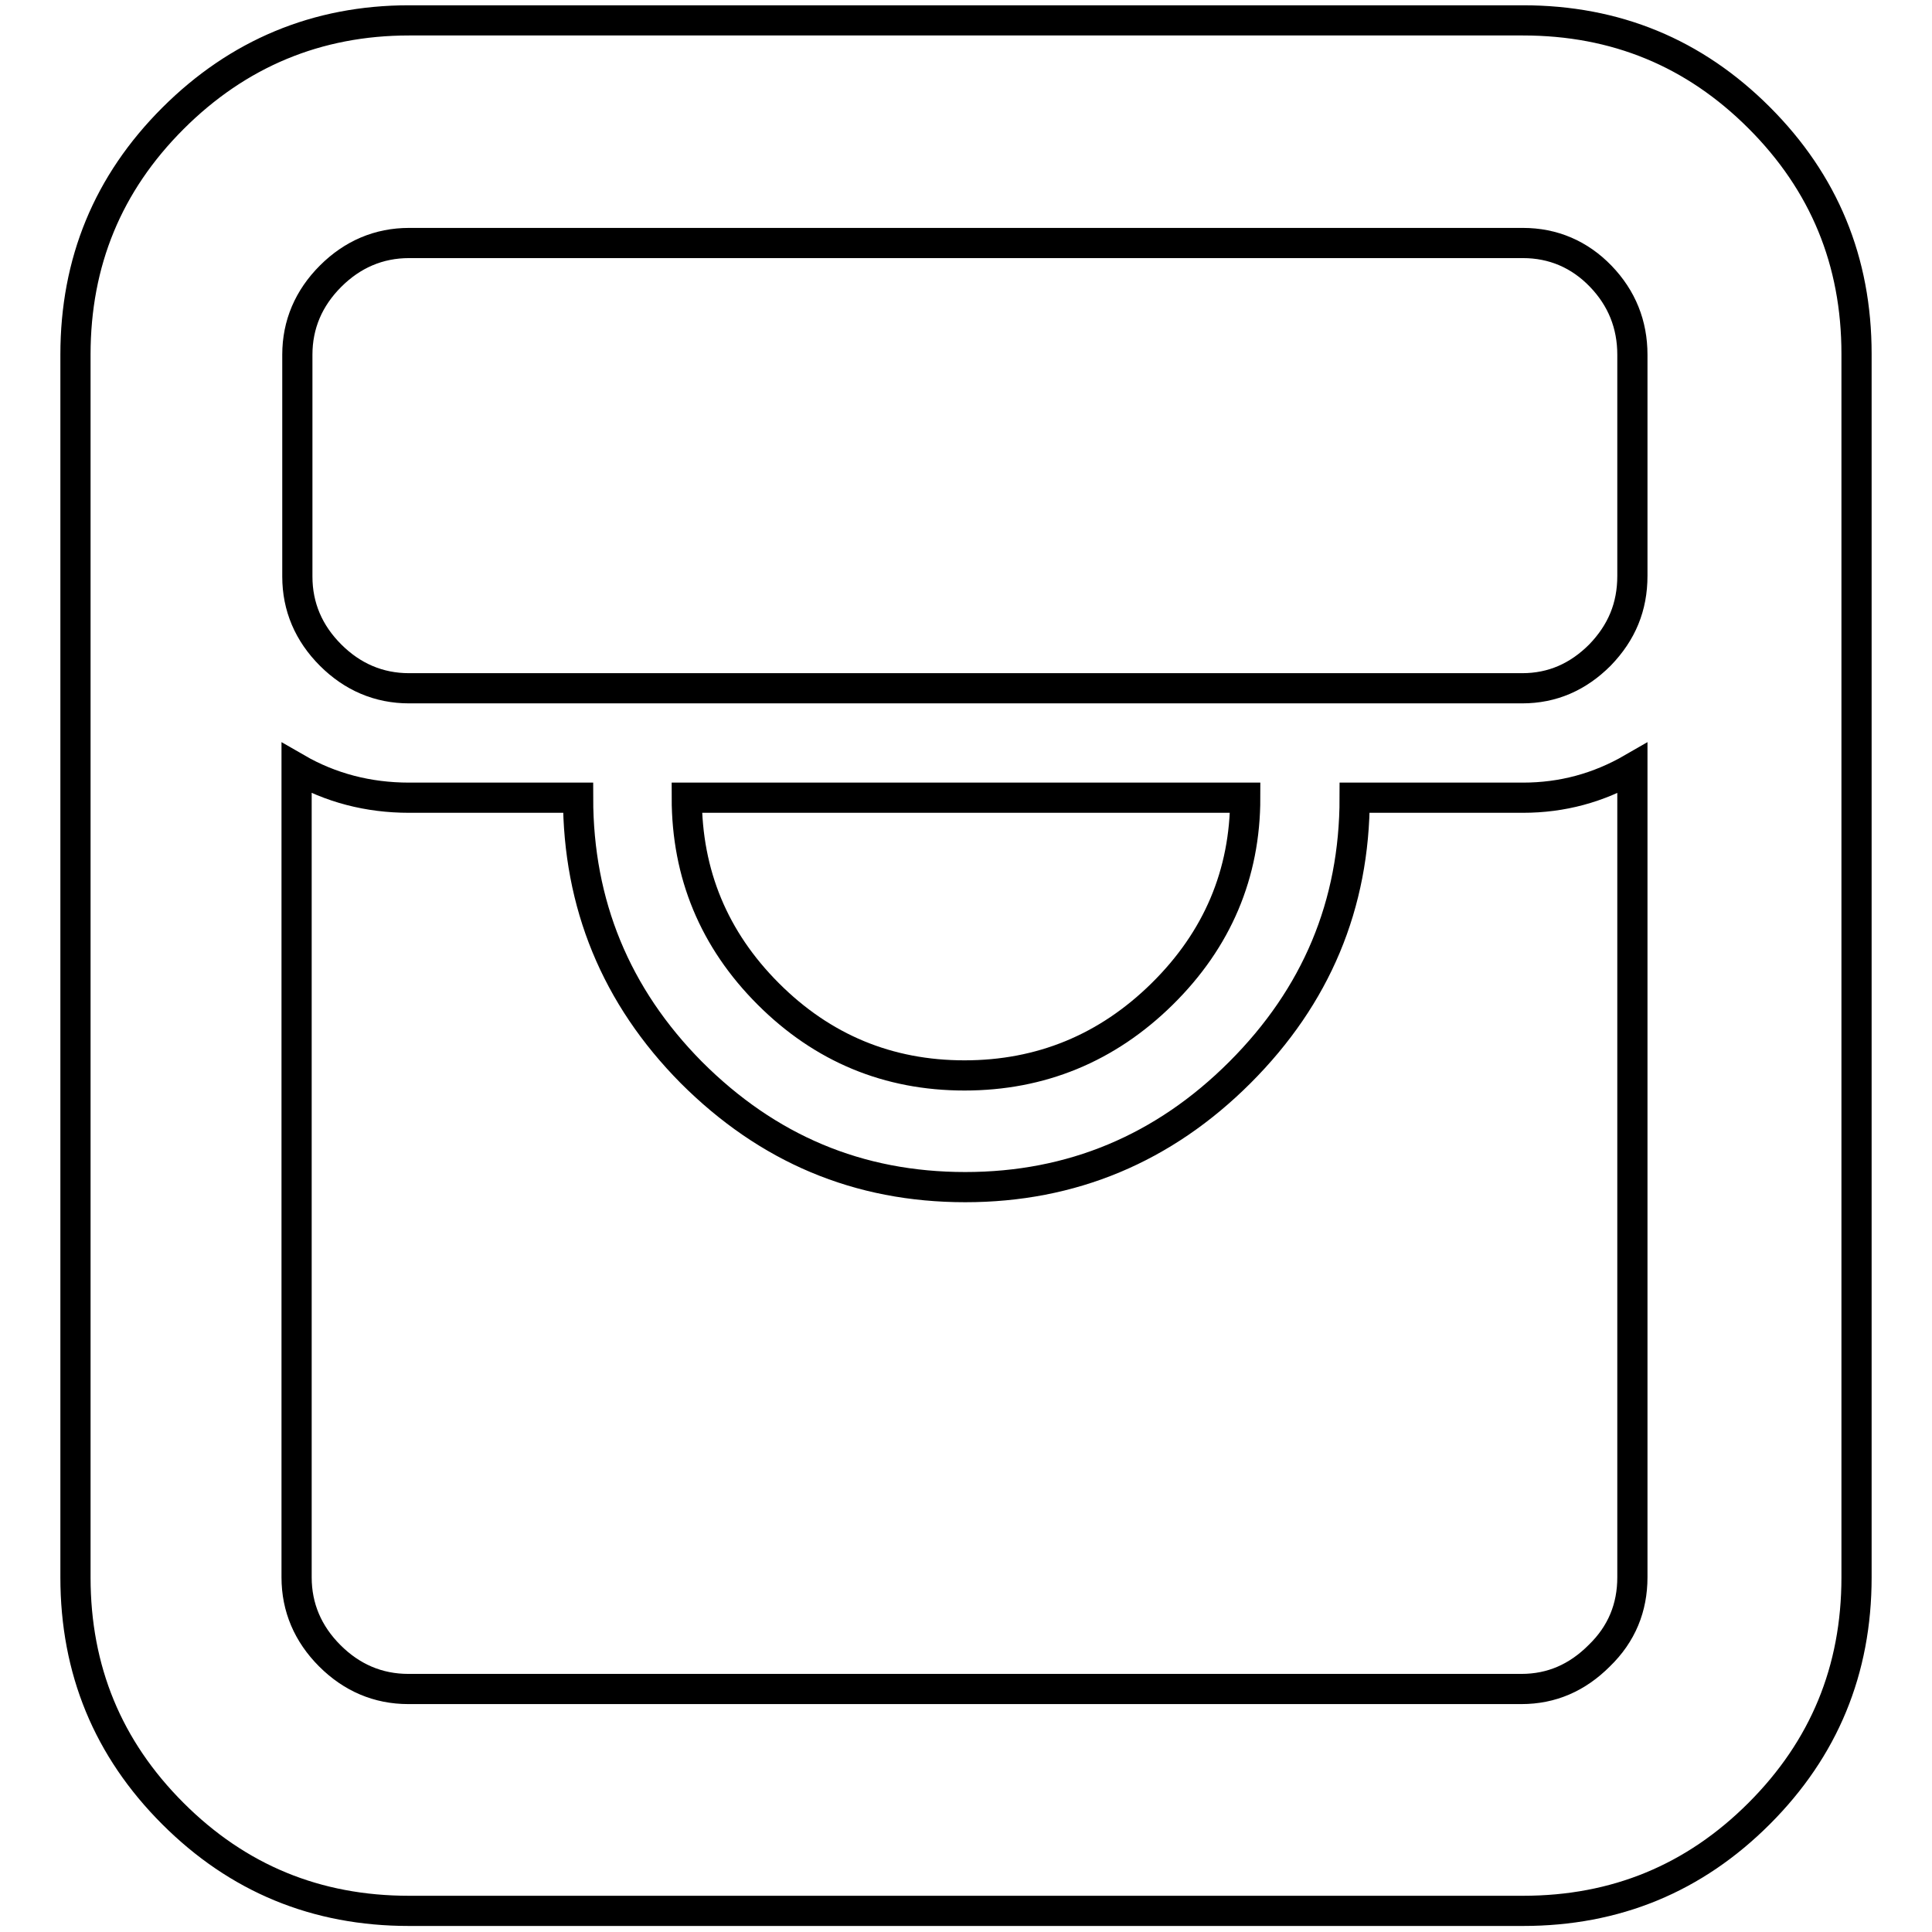
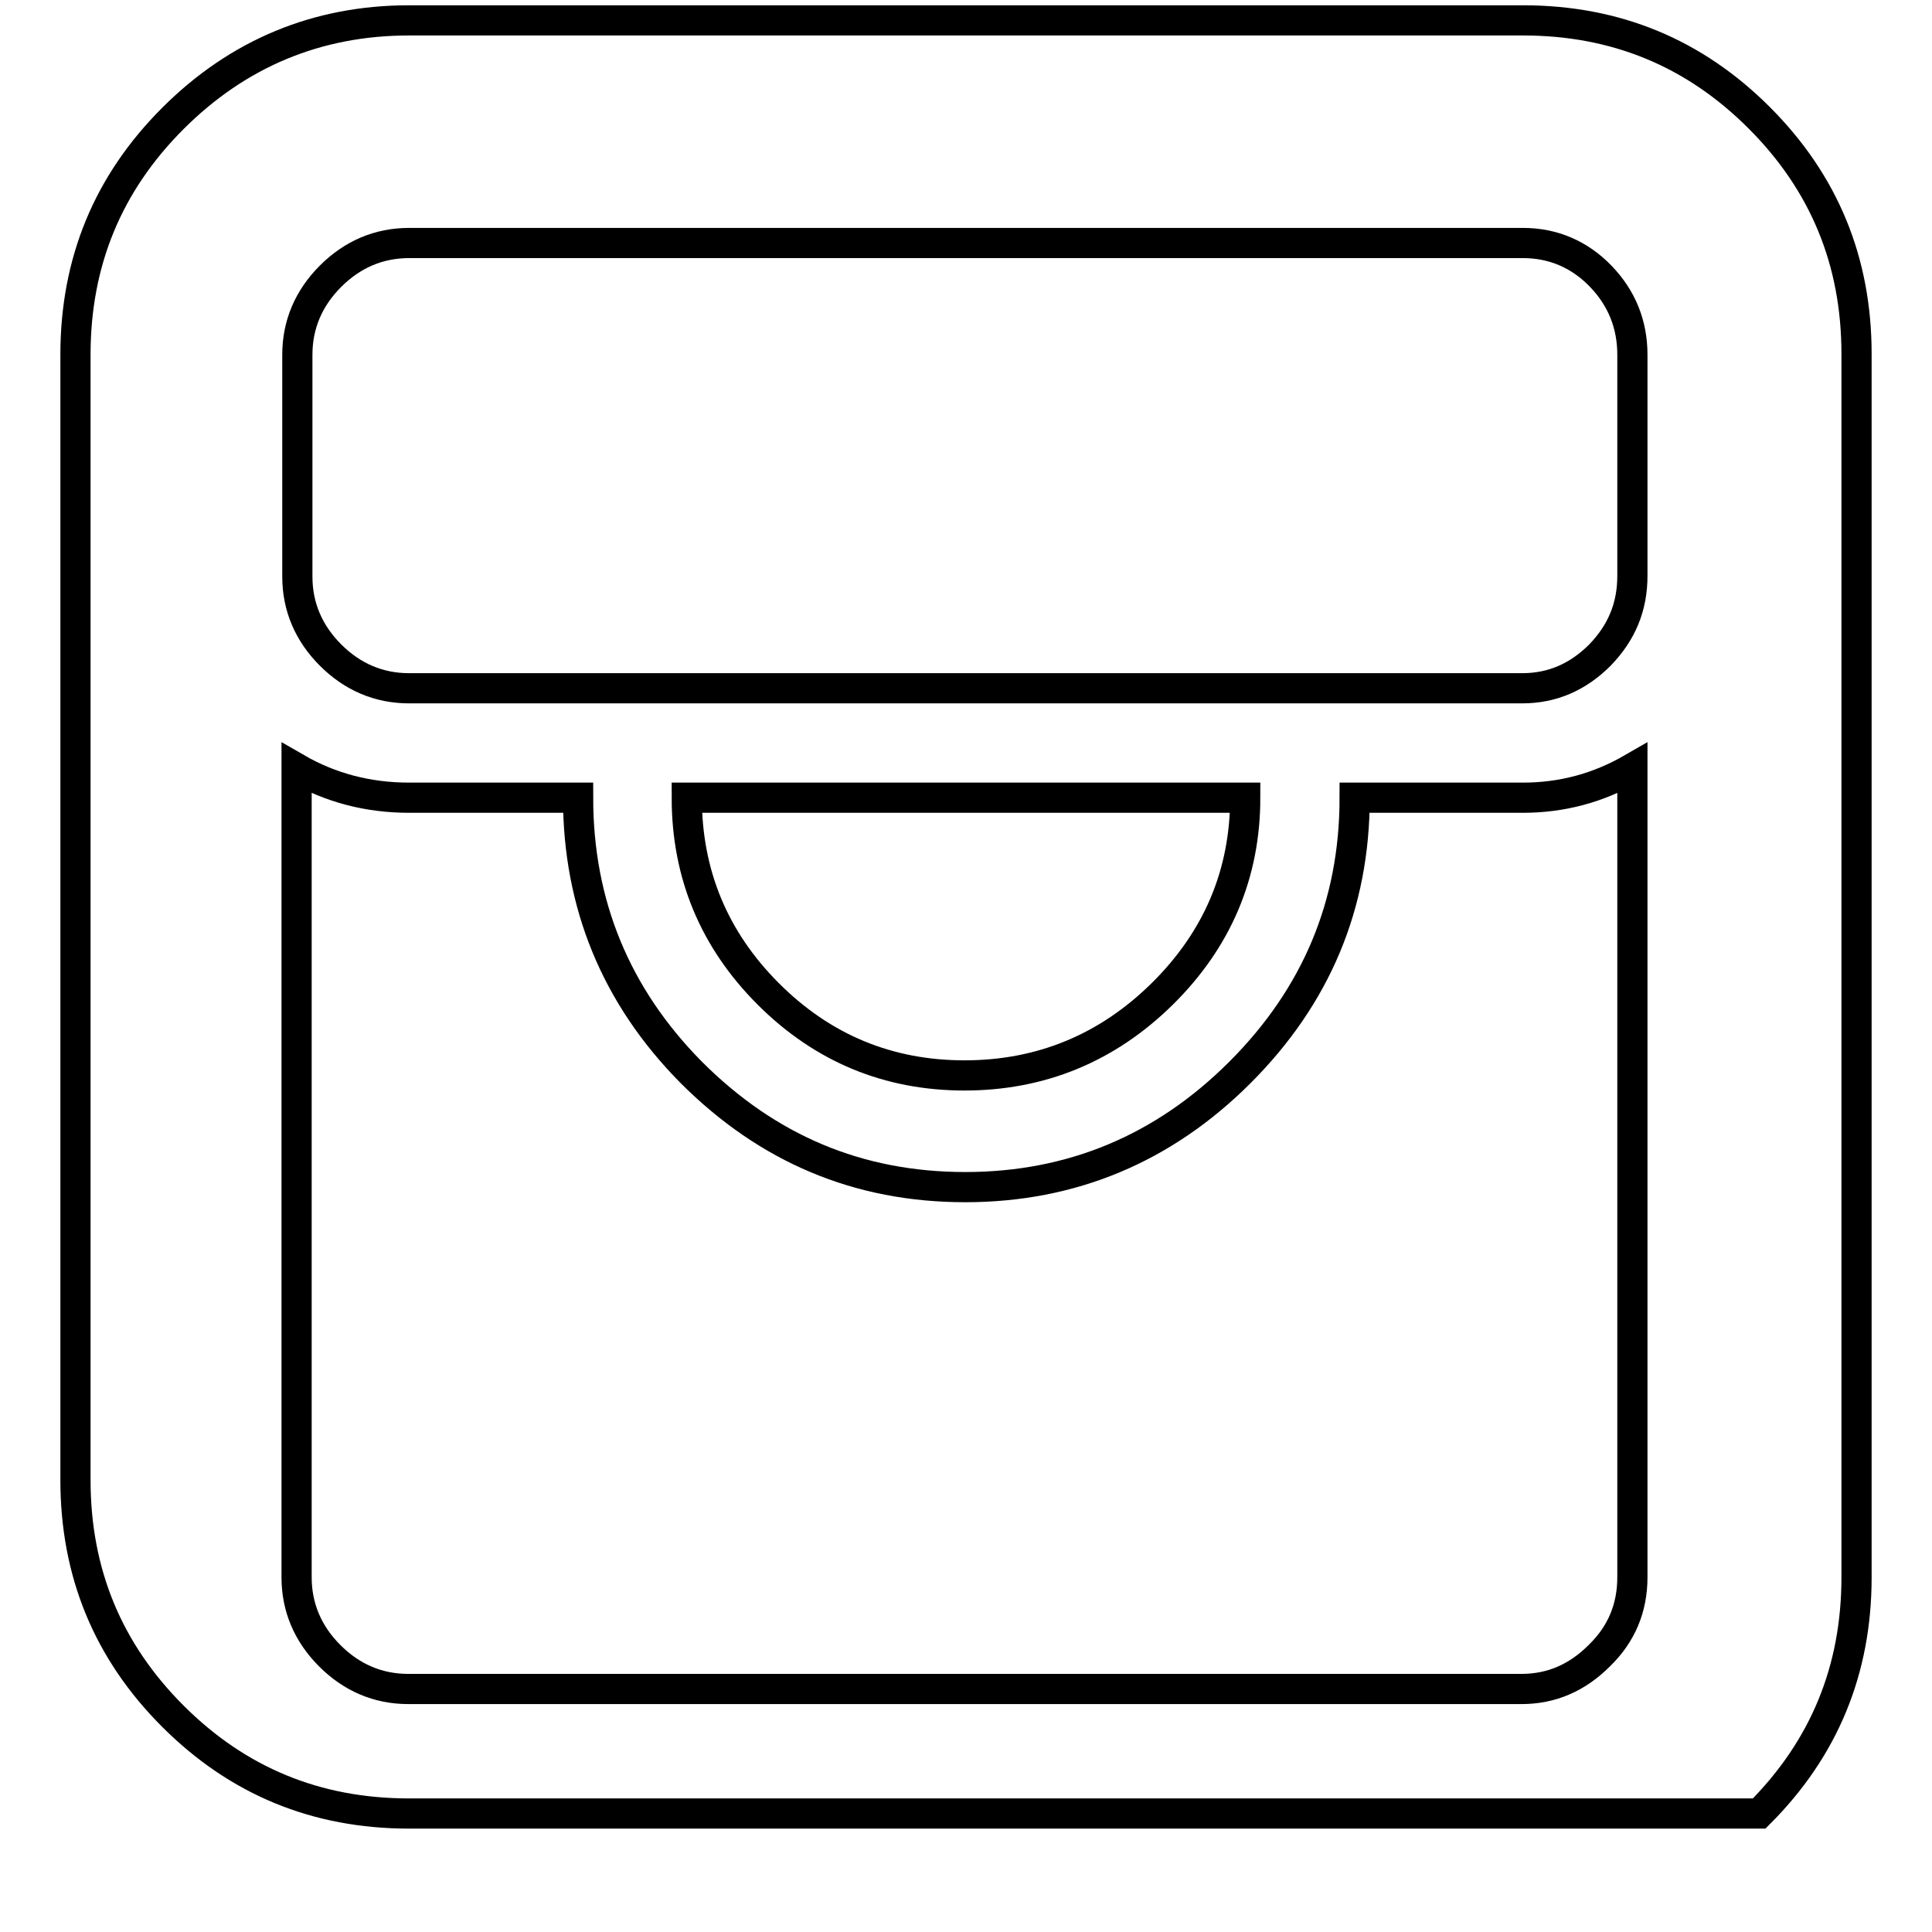
<svg xmlns="http://www.w3.org/2000/svg" version="1.1" x="0px" y="0px" viewBox="0 0 256 256" enable-background="new 0 0 256 256" xml:space="preserve">
  <g>
-     <path stroke-width="4" fill-opacity="0" stroke="#000000" d="M201.8,2.7c12.3,0,22.7,4.3,31.3,12.9c8.6,8.6,12.9,19,12.9,31.3V209c0,12.3-4.3,22.7-12.9,31.3 c-8.6,8.6-19,12.9-31.3,12.9H54.2c-12.3,0-22.7-4.3-31.3-12.9c-8.6-8.6-12.9-19-12.9-31.3V47c0-12.3,4.3-22.7,12.9-31.3 C31.5,7.1,42,2.7,54.2,2.7H201.8L201.8,2.7z M216.3,209V101.8c-4.5,2.6-9.3,3.9-14.5,3.9h-22.3c0,14.2-5.1,26.3-15.2,36.4 c-10.1,10.1-22.3,15.2-36.4,15.2c-14.2,0-26.2-5.1-36.3-15.2c-10-10.1-15-22.3-15-36.4H54.2c-5.4,0-10.4-1.3-14.9-3.9V209 c0,4,1.5,7.5,4.4,10.4c2.9,2.9,6.4,4.4,10.4,4.4h147.5c4,0,7.4-1.5,10.3-4.4C214.9,216.5,216.3,213,216.3,209L216.3,209z M91,105.7 c0,10.1,3.6,18.8,10.8,26c7.2,7.2,15.9,10.8,26,10.8c10.1,0,18.9-3.6,26.2-10.8c7.3-7.2,11-15.9,11-26H91z M216.3,76.3V47 c0-4-1.4-7.5-4.2-10.4c-2.8-2.9-6.3-4.4-10.3-4.4H54.2c-4,0-7.5,1.5-10.4,4.4c-2.9,2.9-4.4,6.4-4.4,10.4v29.4c0,4,1.5,7.5,4.4,10.4 c2.9,2.9,6.4,4.4,10.4,4.4h147.5c4,0,7.4-1.5,10.3-4.4C214.9,83.8,216.3,80.4,216.3,76.3z" />
+     <path stroke-width="4" fill-opacity="0" stroke="#000000" d="M201.8,2.7c12.3,0,22.7,4.3,31.3,12.9c8.6,8.6,12.9,19,12.9,31.3V209c0,12.3-4.3,22.7-12.9,31.3 H54.2c-12.3,0-22.7-4.3-31.3-12.9c-8.6-8.6-12.9-19-12.9-31.3V47c0-12.3,4.3-22.7,12.9-31.3 C31.5,7.1,42,2.7,54.2,2.7H201.8L201.8,2.7z M216.3,209V101.8c-4.5,2.6-9.3,3.9-14.5,3.9h-22.3c0,14.2-5.1,26.3-15.2,36.4 c-10.1,10.1-22.3,15.2-36.4,15.2c-14.2,0-26.2-5.1-36.3-15.2c-10-10.1-15-22.3-15-36.4H54.2c-5.4,0-10.4-1.3-14.9-3.9V209 c0,4,1.5,7.5,4.4,10.4c2.9,2.9,6.4,4.4,10.4,4.4h147.5c4,0,7.4-1.5,10.3-4.4C214.9,216.5,216.3,213,216.3,209L216.3,209z M91,105.7 c0,10.1,3.6,18.8,10.8,26c7.2,7.2,15.9,10.8,26,10.8c10.1,0,18.9-3.6,26.2-10.8c7.3-7.2,11-15.9,11-26H91z M216.3,76.3V47 c0-4-1.4-7.5-4.2-10.4c-2.8-2.9-6.3-4.4-10.3-4.4H54.2c-4,0-7.5,1.5-10.4,4.4c-2.9,2.9-4.4,6.4-4.4,10.4v29.4c0,4,1.5,7.5,4.4,10.4 c2.9,2.9,6.4,4.4,10.4,4.4h147.5c4,0,7.4-1.5,10.3-4.4C214.9,83.8,216.3,80.4,216.3,76.3z" />
  </g>
</svg>